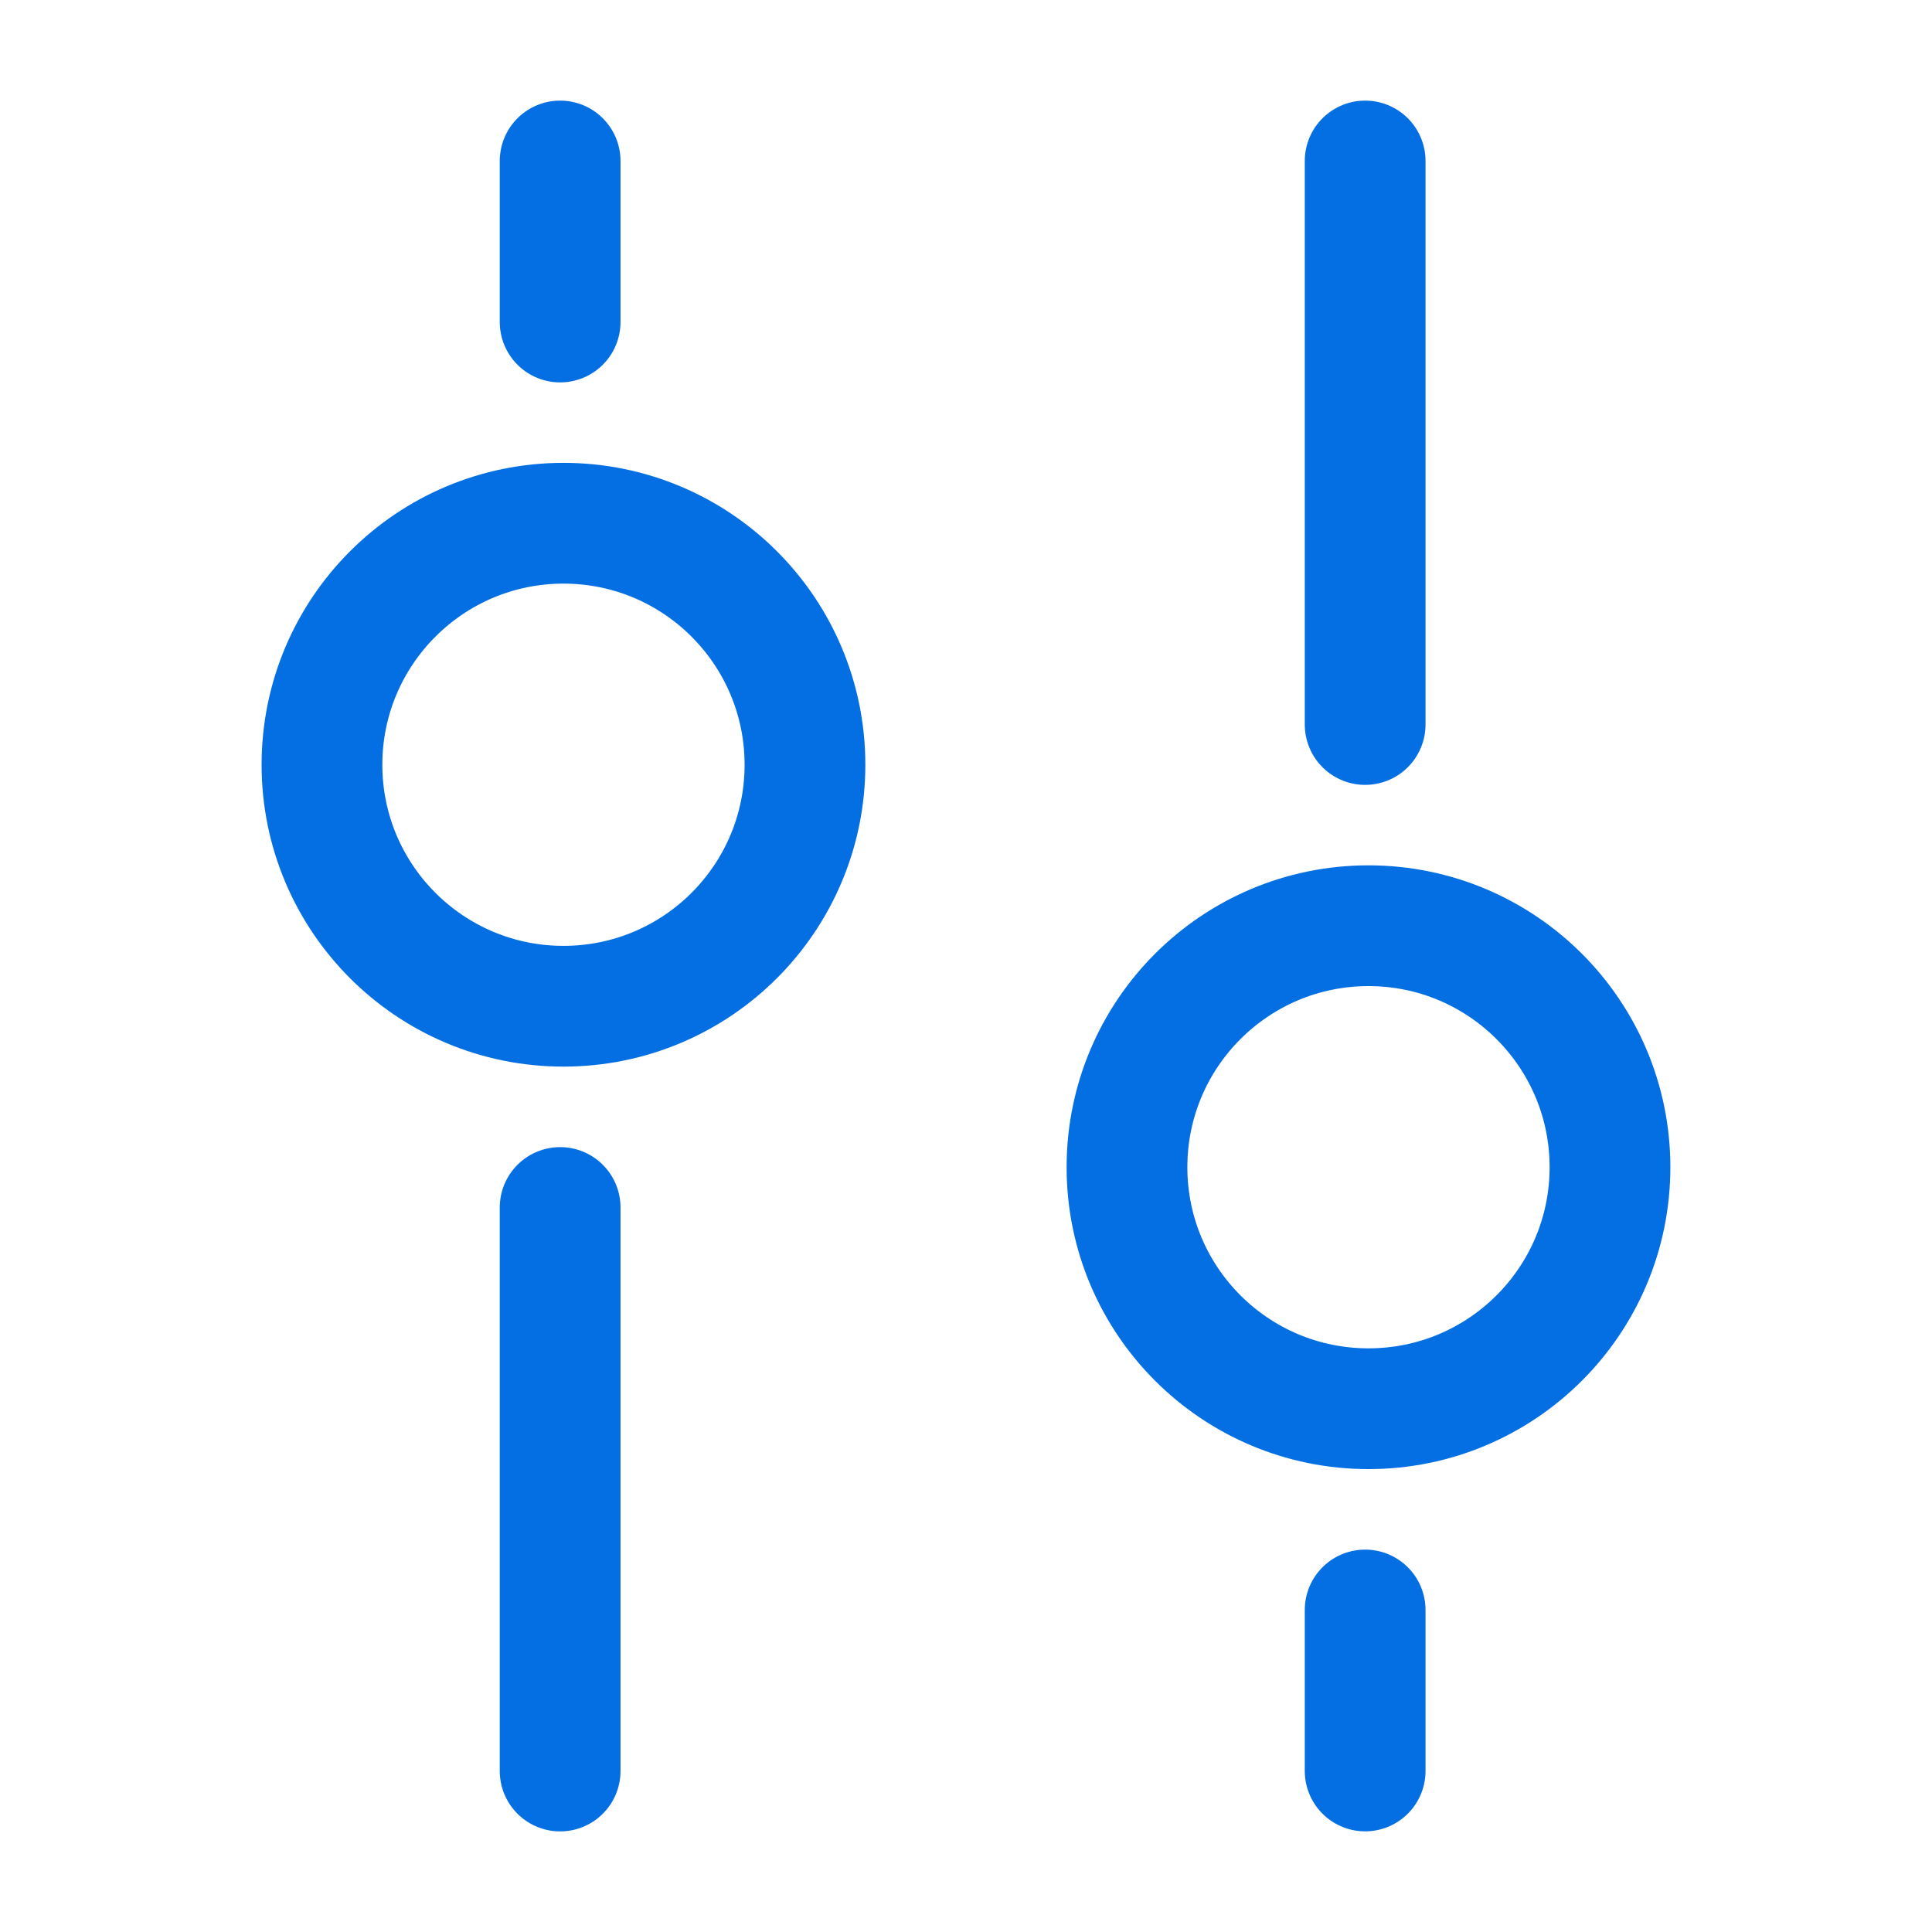
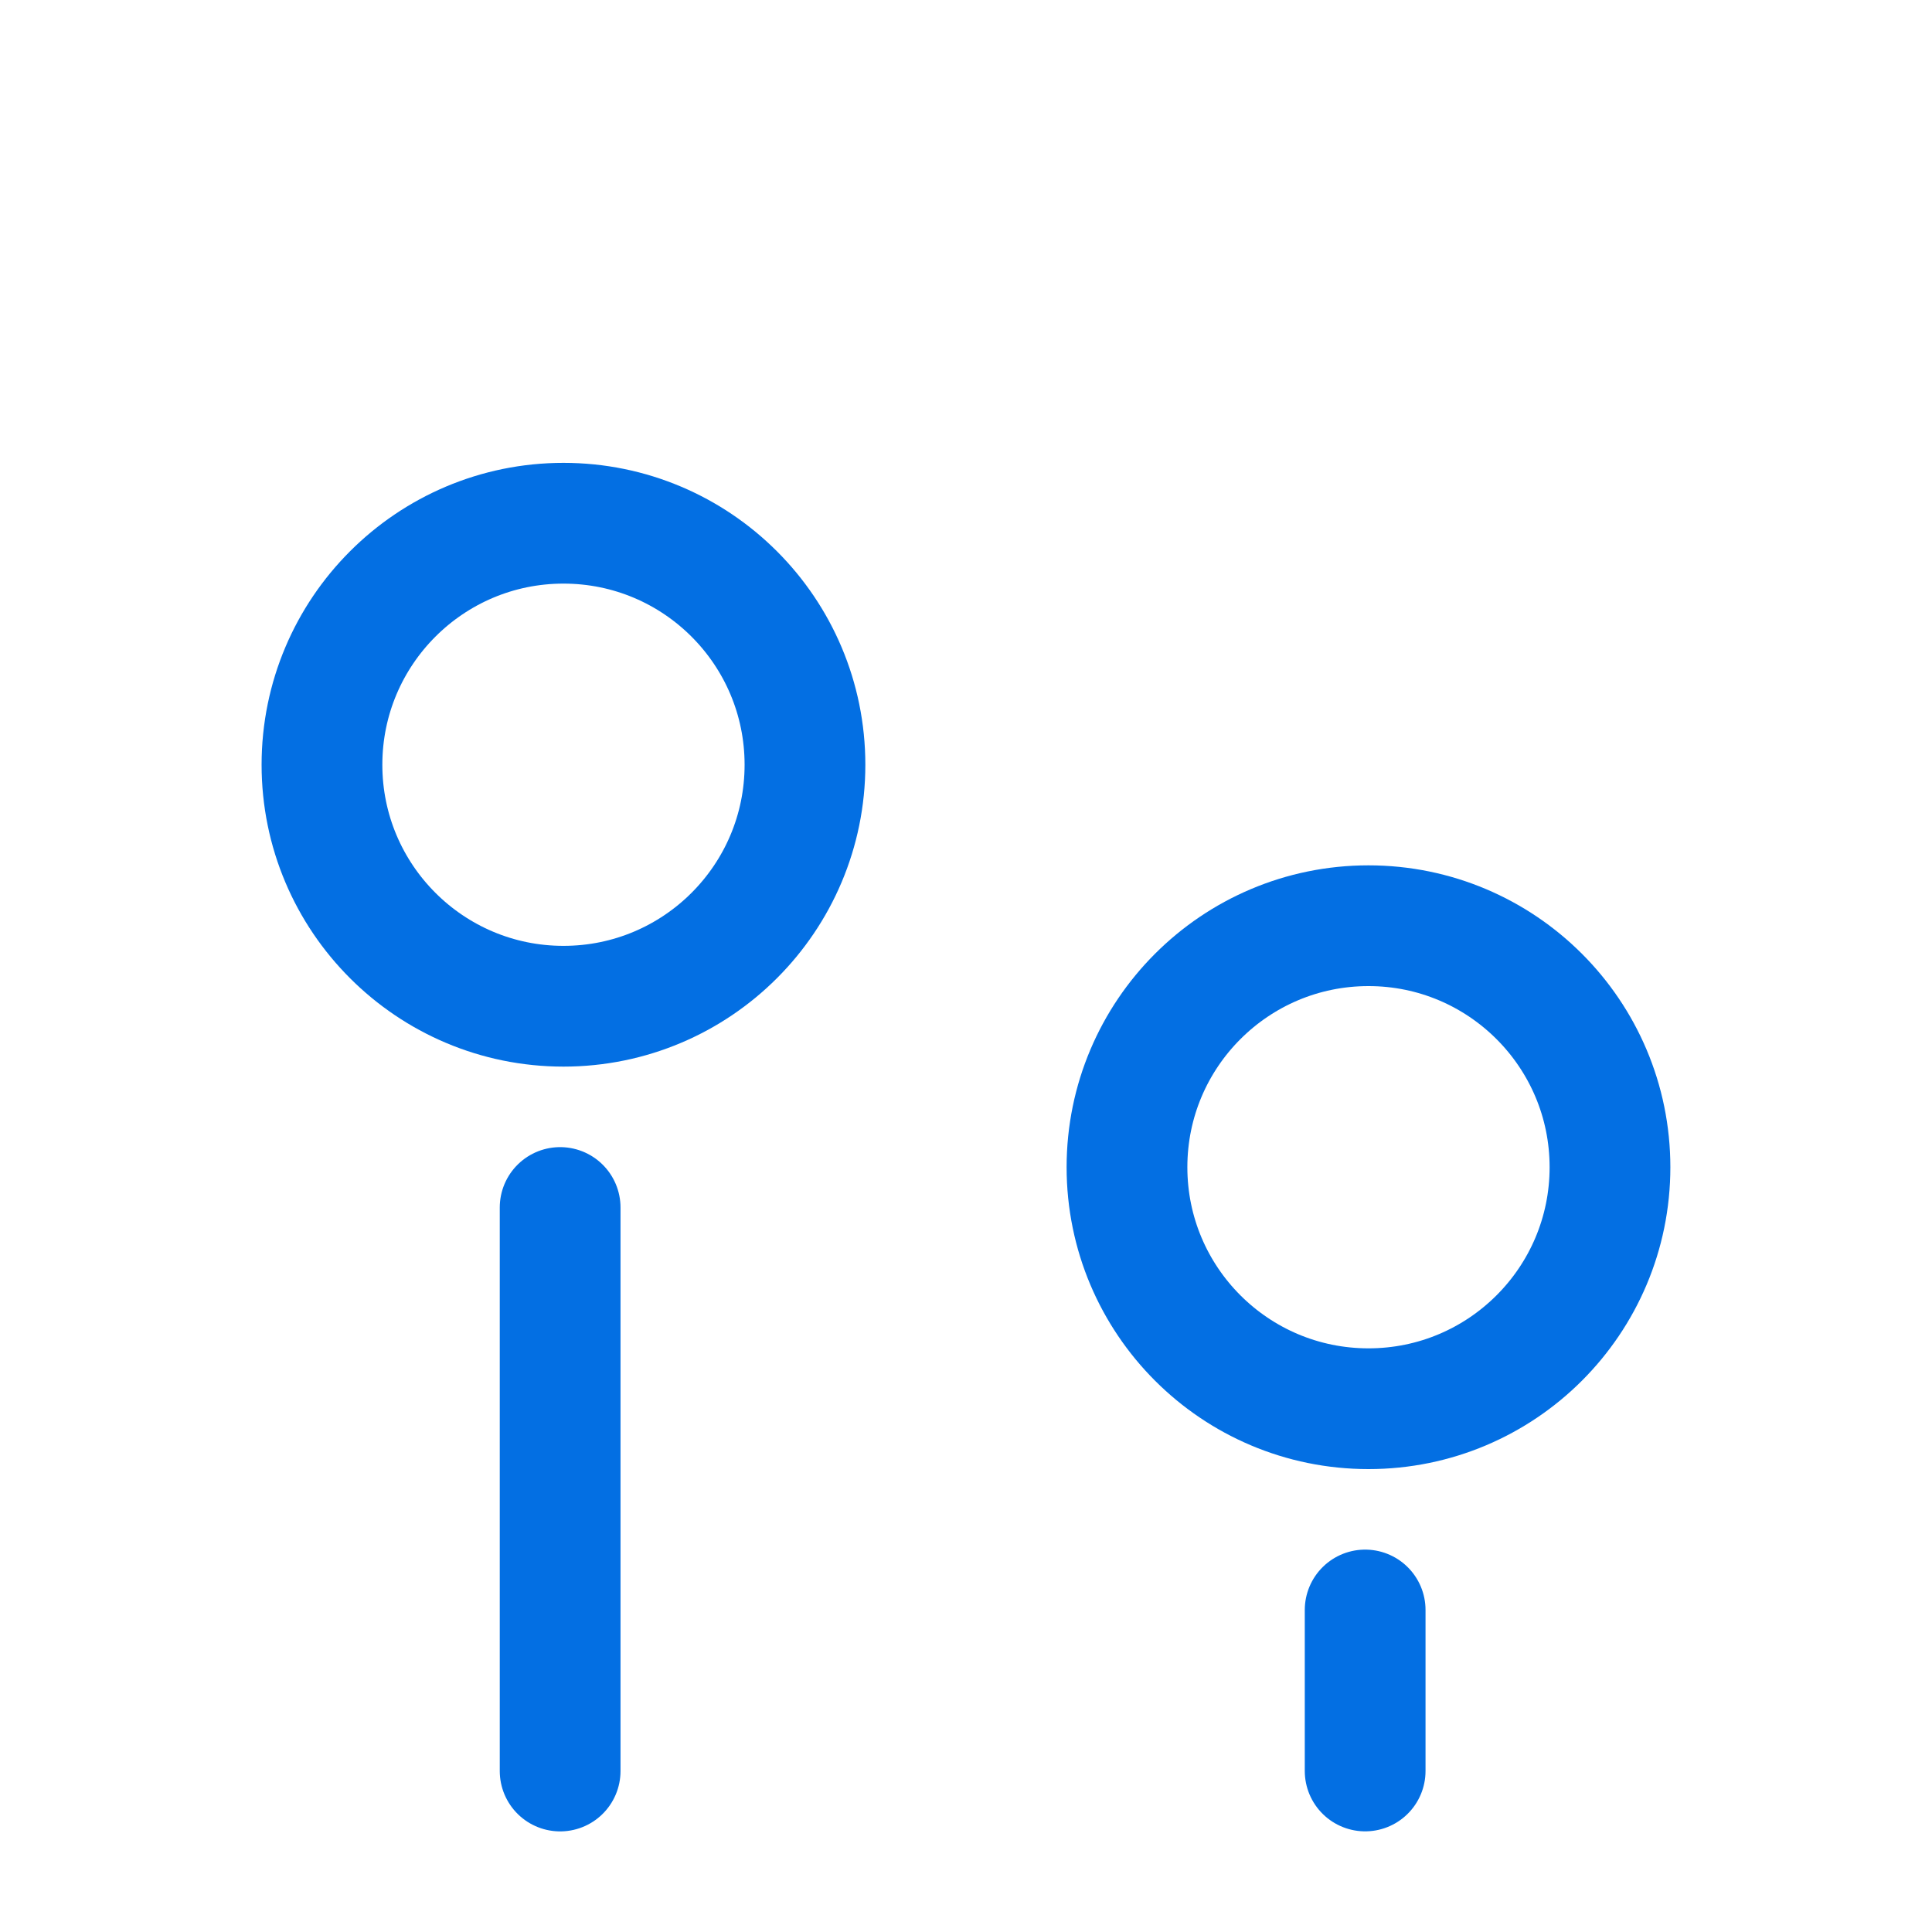
<svg xmlns="http://www.w3.org/2000/svg" width="40" height="40" viewBox="0 0 40 40" fill="none">
-   <path d="M11.597 3.333L11.597 6.667" stroke="#036FE3" stroke-width="2.5" stroke-linecap="round" />
  <path d="M28.264 36.666L28.264 33.333" stroke="#036FE3" stroke-width="2.5" stroke-linecap="round" />
  <path d="M11.597 25L11.597 36.667" stroke="#036FE3" stroke-width="2.5" stroke-linecap="round" />
-   <path d="M28.264 15L28.264 3.333" stroke="#036FE3" stroke-width="2.5" stroke-linecap="round" />
  <path d="M6.666 15.833C6.666 18.595 8.905 20.833 11.666 20.833C14.428 20.833 16.666 18.595 16.666 15.833C16.666 13.072 14.428 10.833 11.666 10.833C8.905 10.833 6.666 13.072 6.666 15.833Z" stroke="#036FE3" stroke-width="2.5" />
  <path d="M23.333 24.166C23.333 21.405 25.571 19.166 28.333 19.166C31.094 19.166 33.333 21.405 33.333 24.166C33.333 26.928 31.094 29.166 28.333 29.166C25.571 29.166 23.333 26.928 23.333 24.166Z" stroke="#036FE3" stroke-width="2.5" />
</svg>